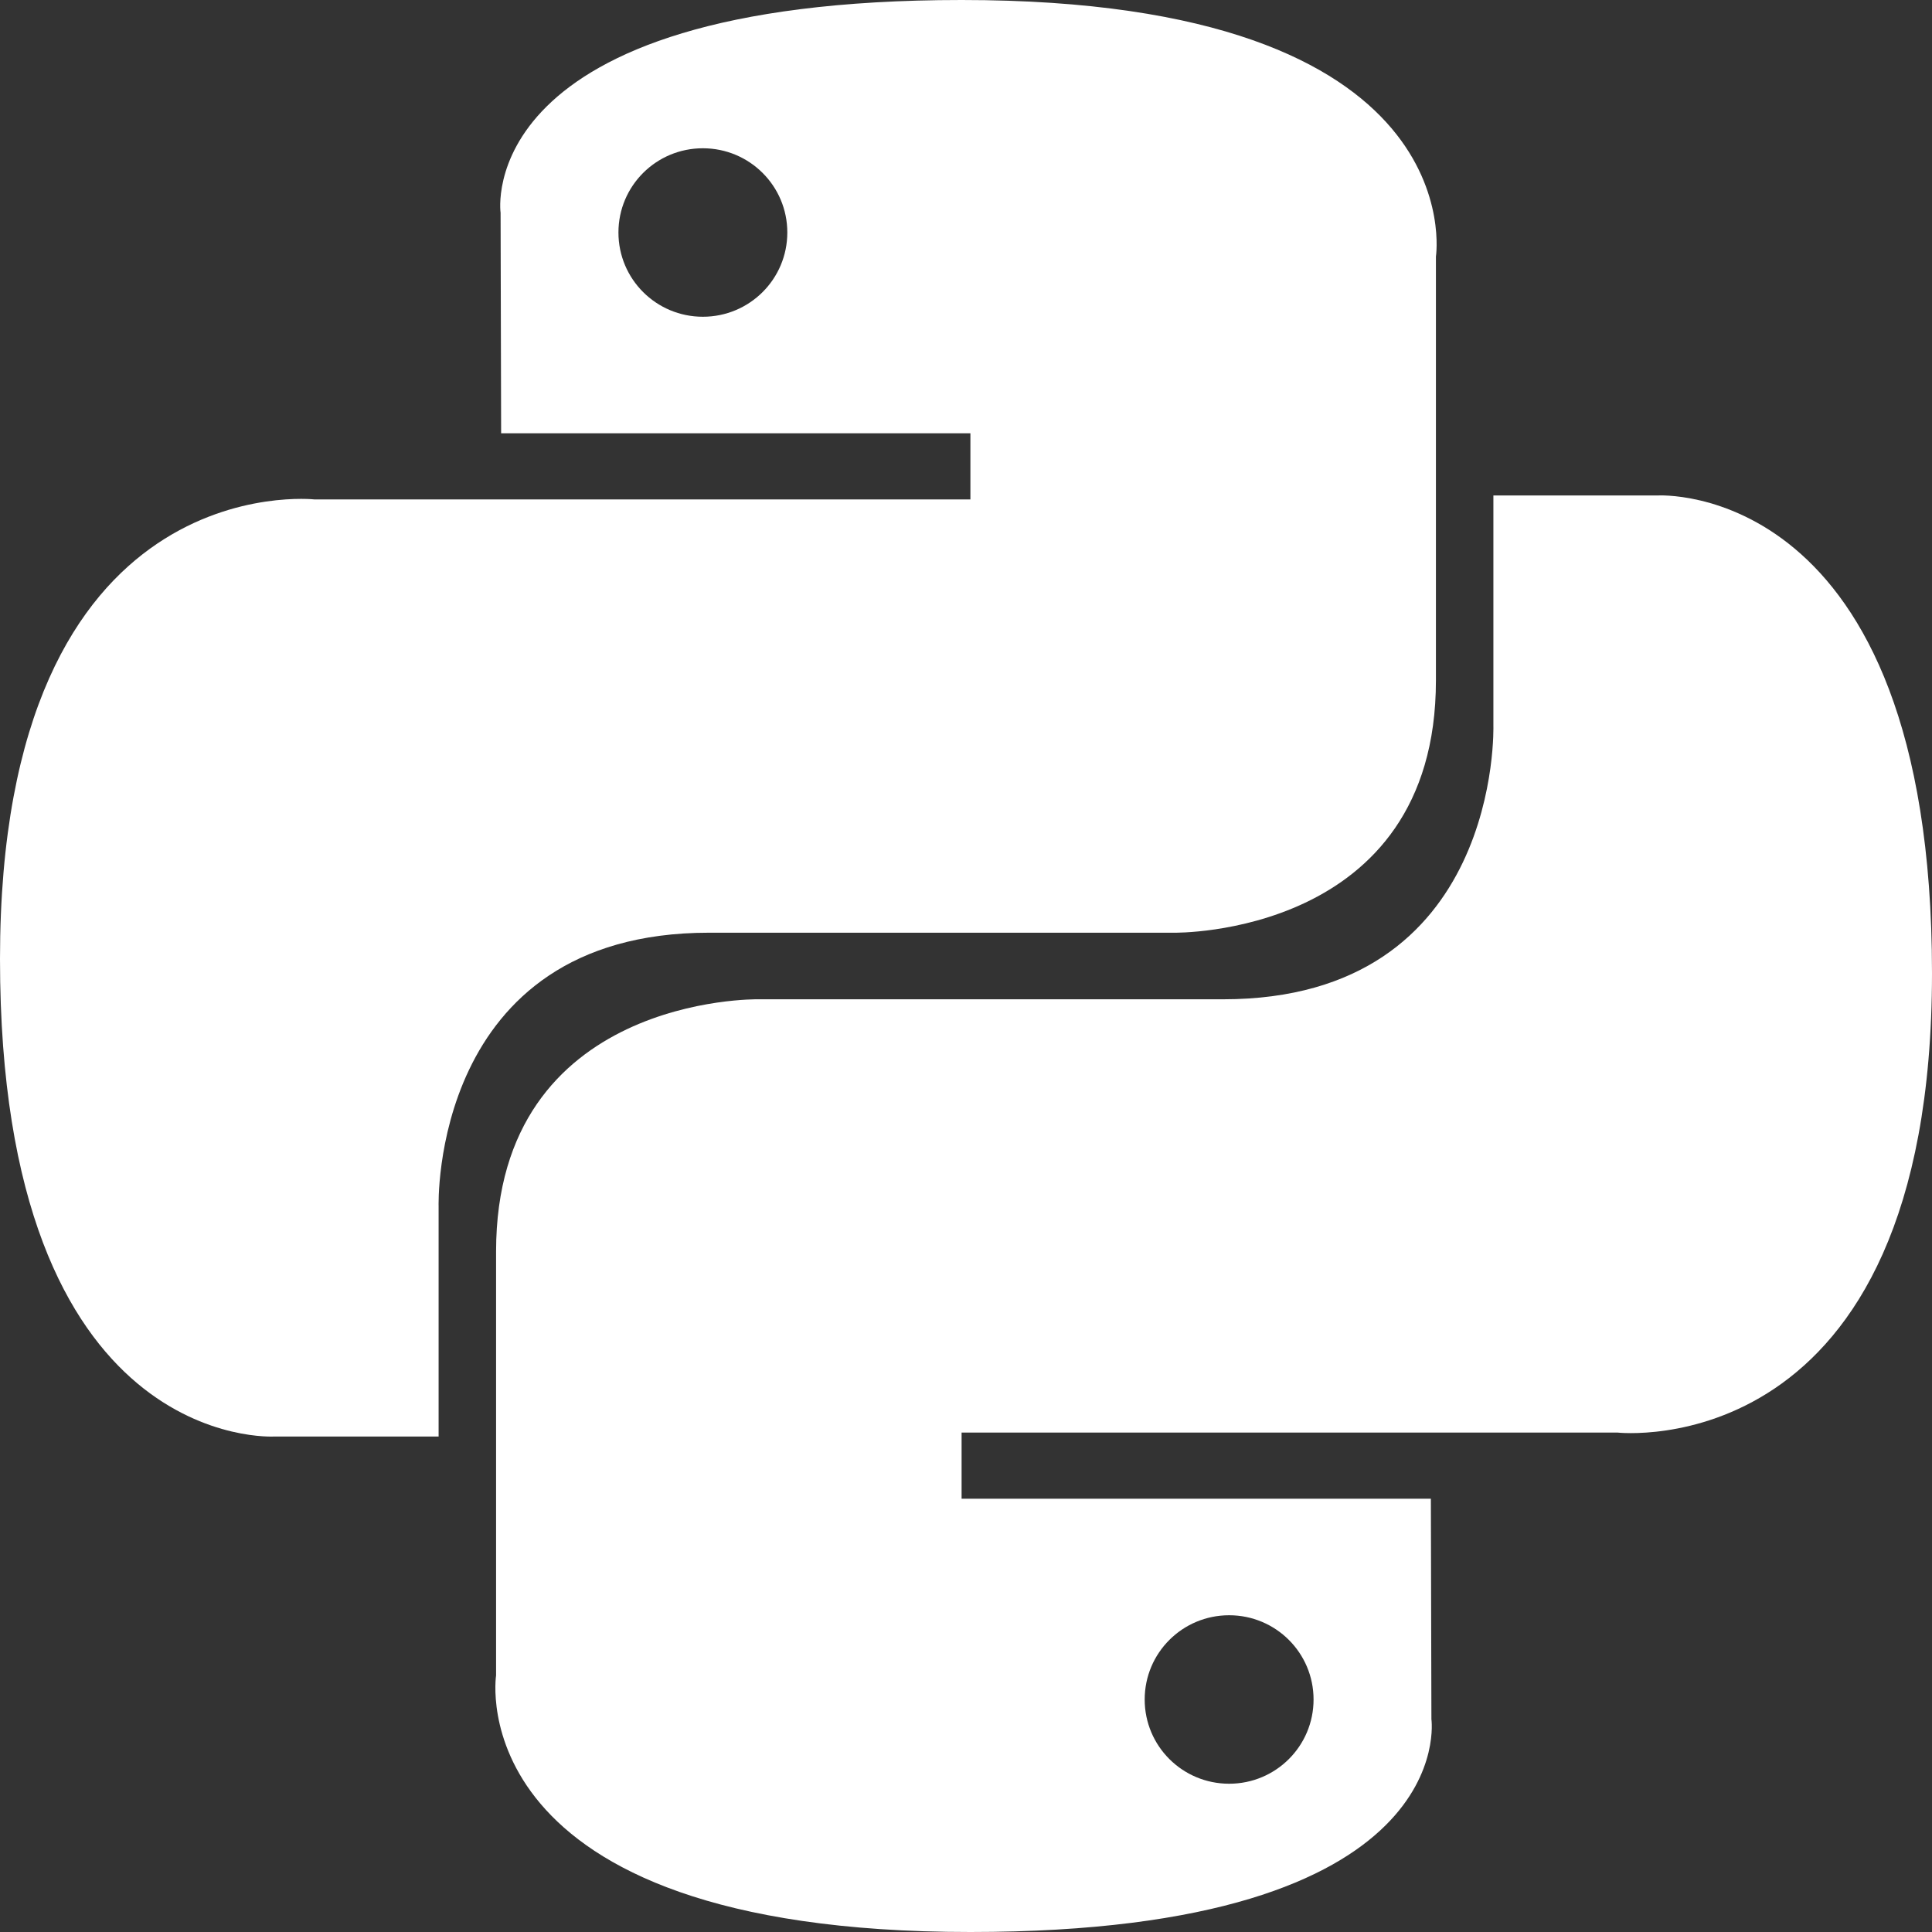
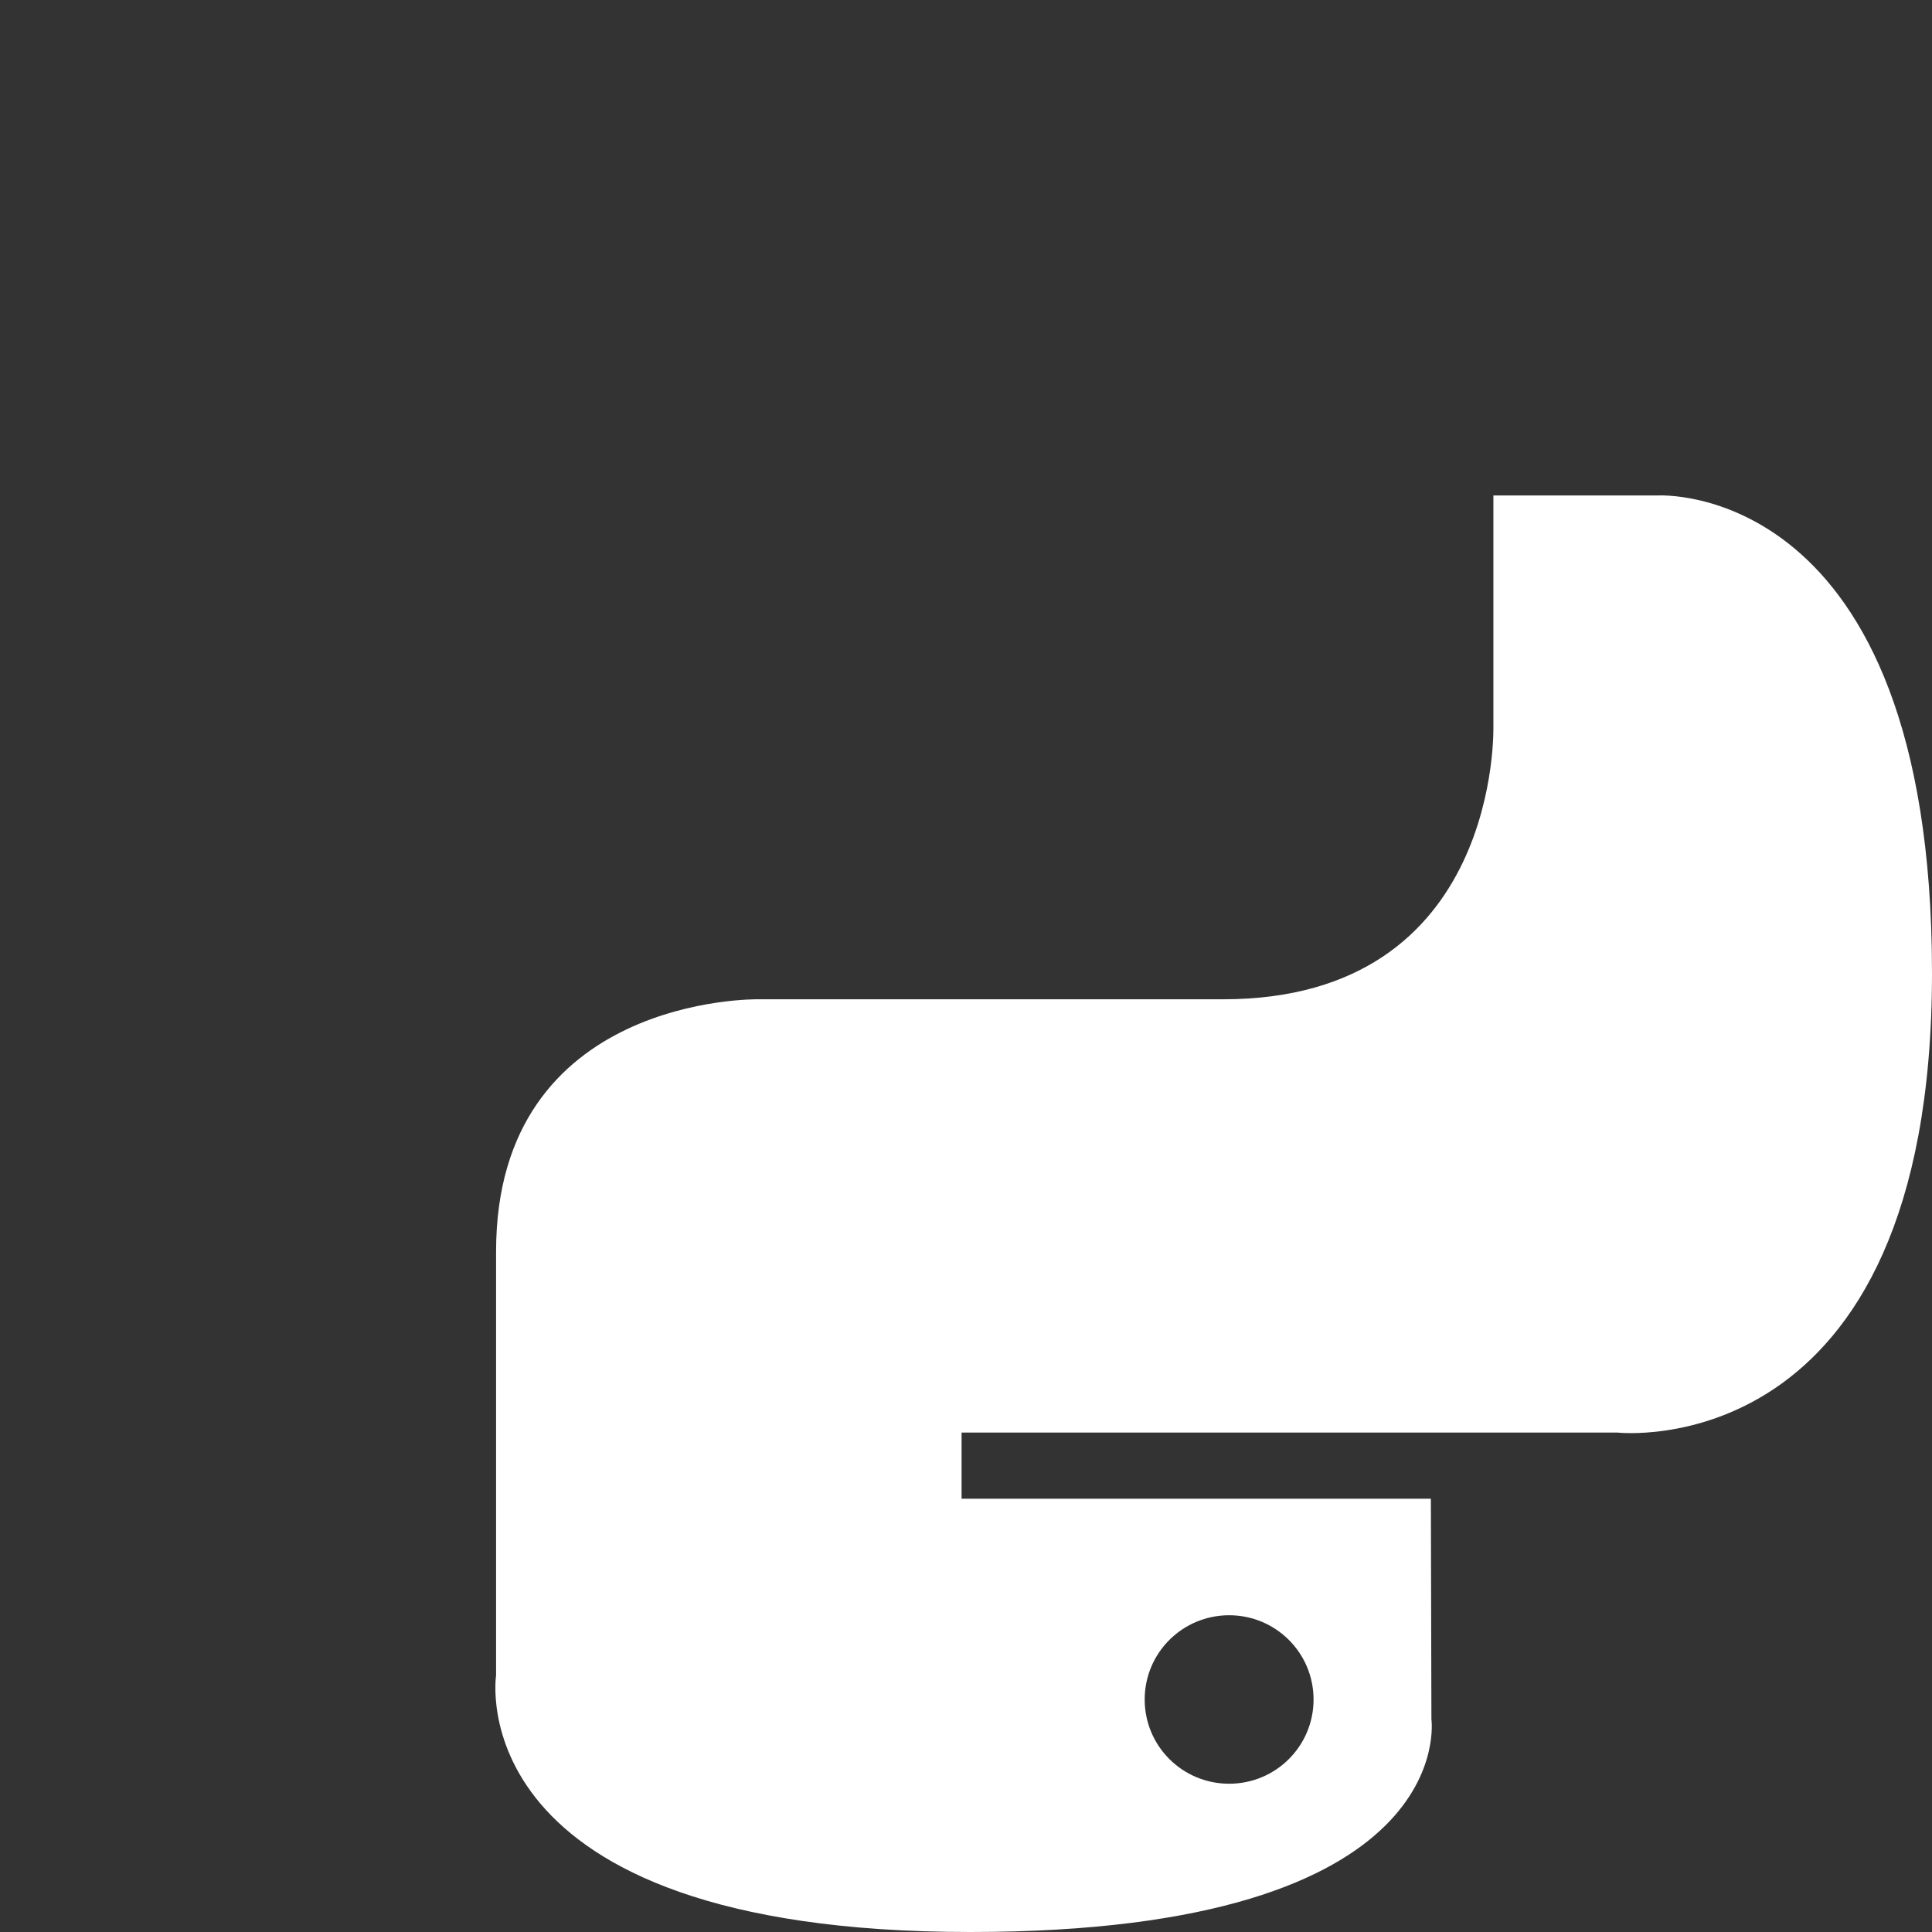
<svg xmlns="http://www.w3.org/2000/svg" width="39px" height="39px" viewBox="0 0 39 39" version="1.1">
  <rect x="0" y="0" width="39" height="39" fill="#333333" stroke="none" />
  <title>python-seeklogo.com@3x</title>
  <g id="Jobs-Content-update-v2" stroke="none" stroke-width="1" fill="none" fill-rule="evenodd">
    <g id="Module" transform="translate(-1285, -728)" fill="#FFFFFF" fill-rule="nonzero">
      <g id="Group-23" transform="translate(850, 314)">
        <g id="python-seeklogo.com" transform="translate(435, 414)">
-           <path d="M19.412,0 C9.485,0 10.105,4.296 10.105,4.296 L10.116,8.746 L19.589,8.746 L19.589,10.082 L6.353,10.082 C6.353,10.082 0,9.363 0,19.358 C0,29.353 5.545,28.998 5.545,28.998 L8.854,28.998 L8.854,24.36 C8.854,24.36 8.676,18.828 14.31,18.828 L23.706,18.828 C23.706,18.828 28.986,18.913 28.986,13.737 L28.986,5.179 C28.986,5.179 29.787,0 19.412,0 L19.412,0 L19.412,0 Z M14.188,2.993 C15.131,2.993 15.893,3.753 15.893,4.693 C15.893,5.634 15.131,6.394 14.188,6.394 C13.246,6.394 12.484,5.634 12.484,4.693 C12.484,3.753 13.246,2.993 14.188,2.993 L14.188,2.993 L14.188,2.993 Z" id="Shape" />
          <path d="M19.588,39 C29.515,39 28.895,34.704 28.895,34.704 L28.884,30.254 L19.411,30.254 L19.411,28.918 L32.647,28.918 C32.647,28.918 39,29.637 39,19.642 C39,9.647 33.455,10.002 33.455,10.002 L30.146,10.002 L30.146,14.64 C30.146,14.64 30.324,20.172 24.69,20.172 L15.294,20.172 C15.294,20.172 10.014,20.087 10.014,25.263 L10.014,33.821 C10.014,33.821 9.213,39 19.588,39 L19.588,39 L19.588,39 Z M24.812,36.007 C23.869,36.007 23.107,35.247 23.107,34.307 C23.107,33.366 23.869,32.606 24.812,32.606 C25.754,32.606 26.516,33.366 26.516,34.307 C26.516,35.247 25.754,36.007 24.812,36.007 L24.812,36.007 L24.812,36.007 Z" id="Shape" />
        </g>
      </g>
    </g>
  </g>
</svg>